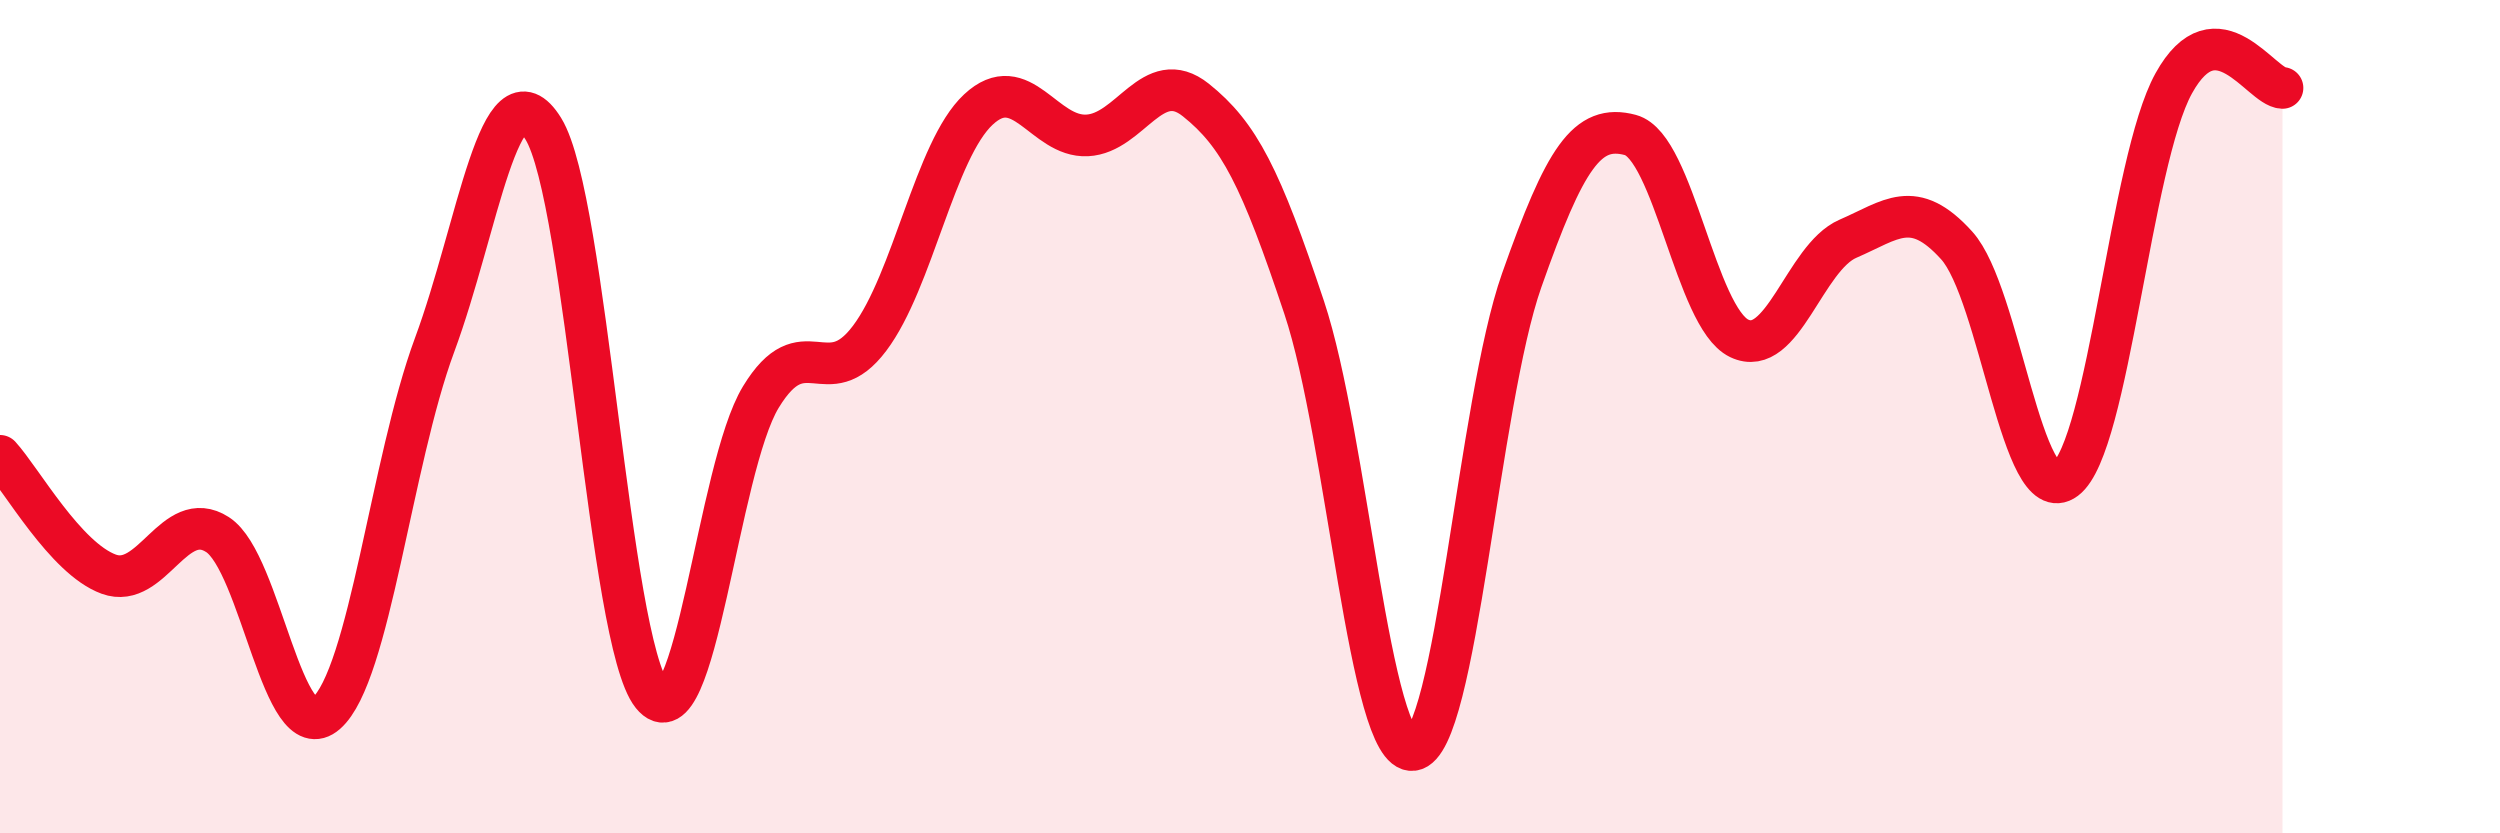
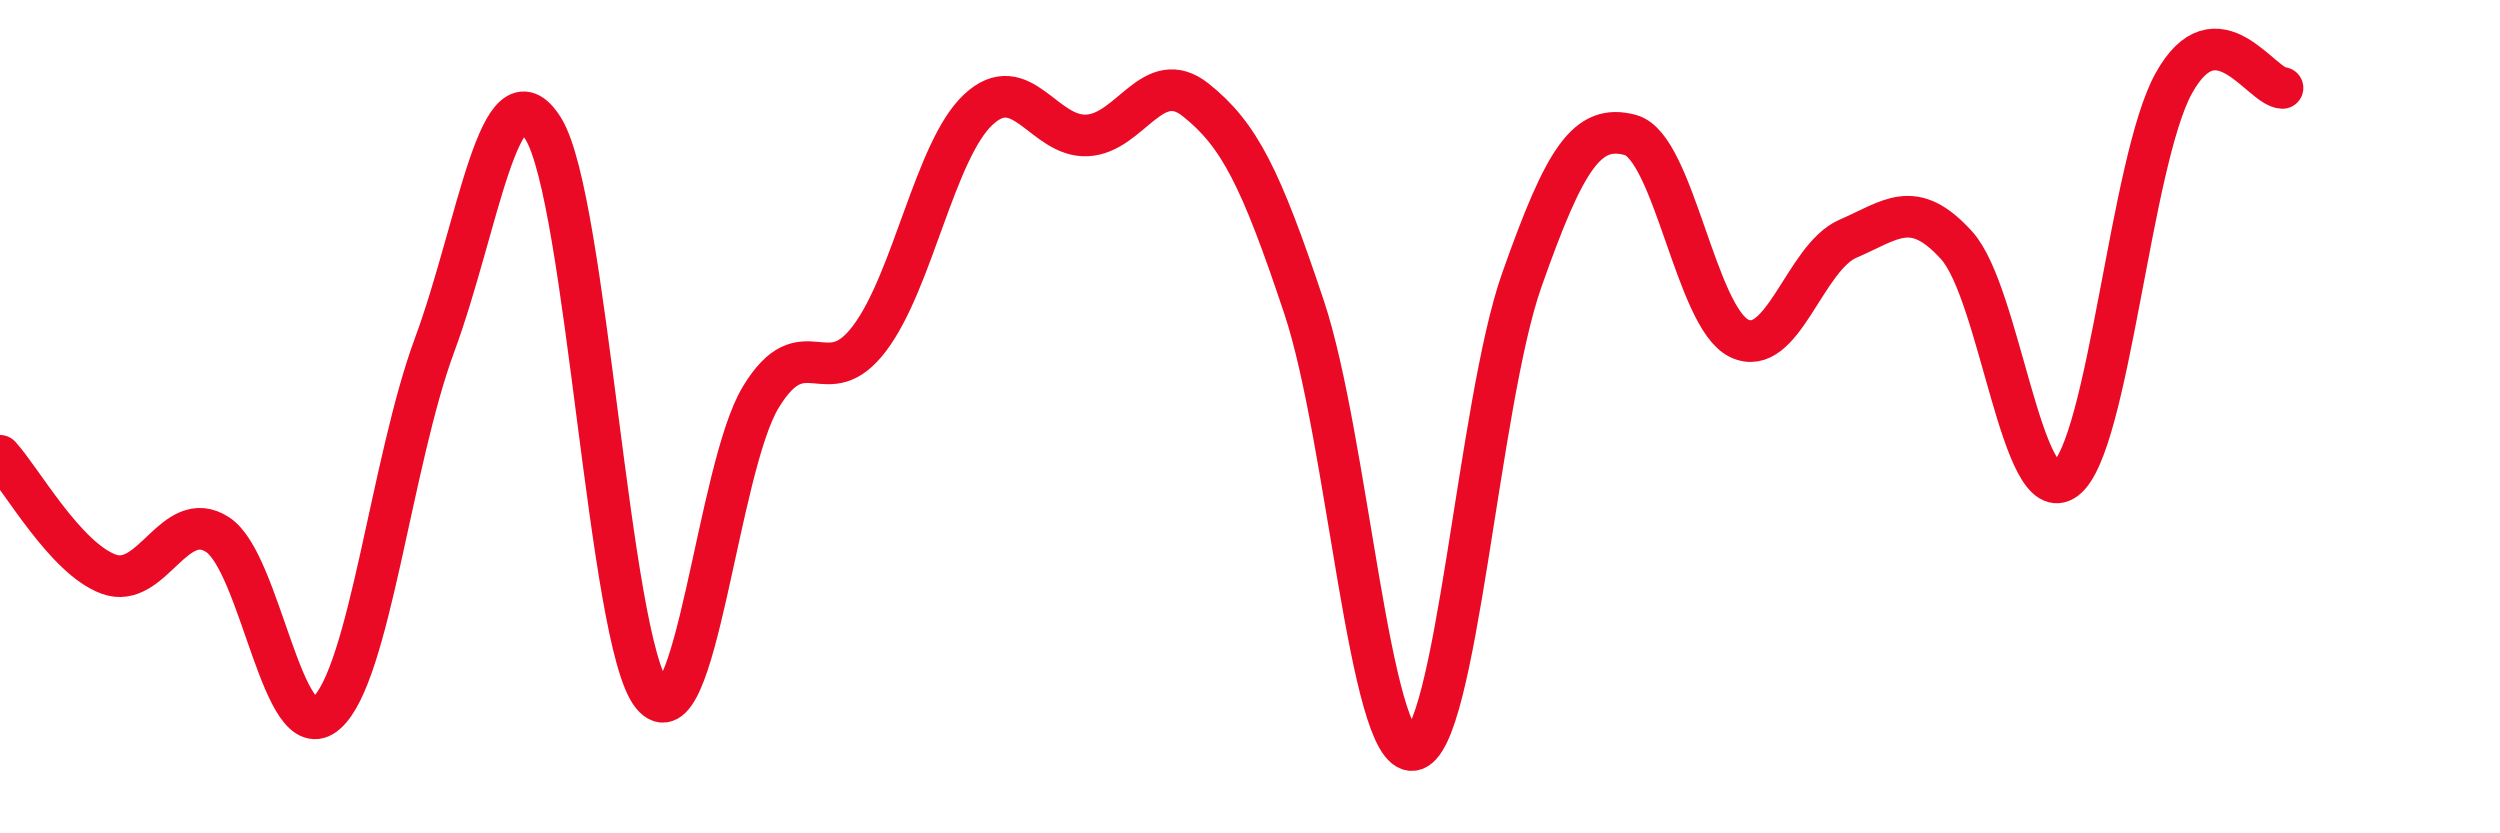
<svg xmlns="http://www.w3.org/2000/svg" width="60" height="20" viewBox="0 0 60 20">
-   <path d="M 0,10.94 C 0.52,11.51 1.57,13.4 2.61,13.78 C 3.65,14.16 4.18,12.16 5.22,12.83 C 6.26,13.5 6.79,18.03 7.83,17.12 C 8.87,16.21 9.39,11.09 10.43,8.28 C 11.47,5.47 12,1.41 13.04,3.09 C 14.08,4.77 14.61,15.39 15.65,16.68 C 16.69,17.97 17.22,11.24 18.26,9.53 C 19.3,7.82 19.83,9.5 20.87,8.12 C 21.91,6.74 22.44,3.6 23.48,2.63 C 24.52,1.66 25.05,3.3 26.09,3.25 C 27.13,3.2 27.66,1.57 28.7,2.4 C 29.74,3.23 30.26,4.26 31.3,7.38 C 32.34,10.5 32.87,18.13 33.91,18 C 34.95,17.87 35.48,9.68 36.52,6.73 C 37.56,3.78 38.09,2.96 39.13,3.24 C 40.17,3.52 40.7,7.62 41.74,8.12 C 42.78,8.62 43.31,6.18 44.35,5.73 C 45.39,5.28 45.92,4.74 46.96,5.89 C 48,7.04 48.53,12.28 49.57,11.5 C 50.61,10.72 51.13,3.88 52.17,2 C 53.21,0.12 54.26,2.09 54.78,2.11L54.78 20L0 20Z" fill="#EB0A25" opacity="0.1" stroke-linecap="round" stroke-linejoin="round" />
  <path d="M 0,10.94 C 0.52,11.51 1.57,13.4 2.61,13.78 C 3.65,14.16 4.18,12.16 5.22,12.83 C 6.26,13.5 6.79,18.03 7.83,17.12 C 8.87,16.21 9.39,11.09 10.43,8.28 C 11.47,5.47 12,1.41 13.04,3.09 C 14.08,4.77 14.61,15.39 15.65,16.68 C 16.69,17.97 17.22,11.24 18.26,9.53 C 19.3,7.82 19.83,9.5 20.87,8.12 C 21.91,6.74 22.44,3.6 23.48,2.63 C 24.52,1.66 25.05,3.3 26.09,3.25 C 27.13,3.2 27.66,1.57 28.7,2.4 C 29.74,3.23 30.26,4.26 31.3,7.38 C 32.34,10.5 32.87,18.13 33.91,18 C 34.95,17.87 35.48,9.68 36.52,6.73 C 37.56,3.78 38.09,2.96 39.13,3.24 C 40.17,3.52 40.7,7.62 41.74,8.12 C 42.78,8.62 43.31,6.18 44.35,5.73 C 45.39,5.28 45.92,4.74 46.96,5.89 C 48,7.04 48.53,12.28 49.57,11.5 C 50.61,10.72 51.13,3.88 52.17,2 C 53.21,0.12 54.26,2.09 54.78,2.11" stroke="#EB0A25" stroke-width="1" fill="none" stroke-linecap="round" stroke-linejoin="round" />
</svg>